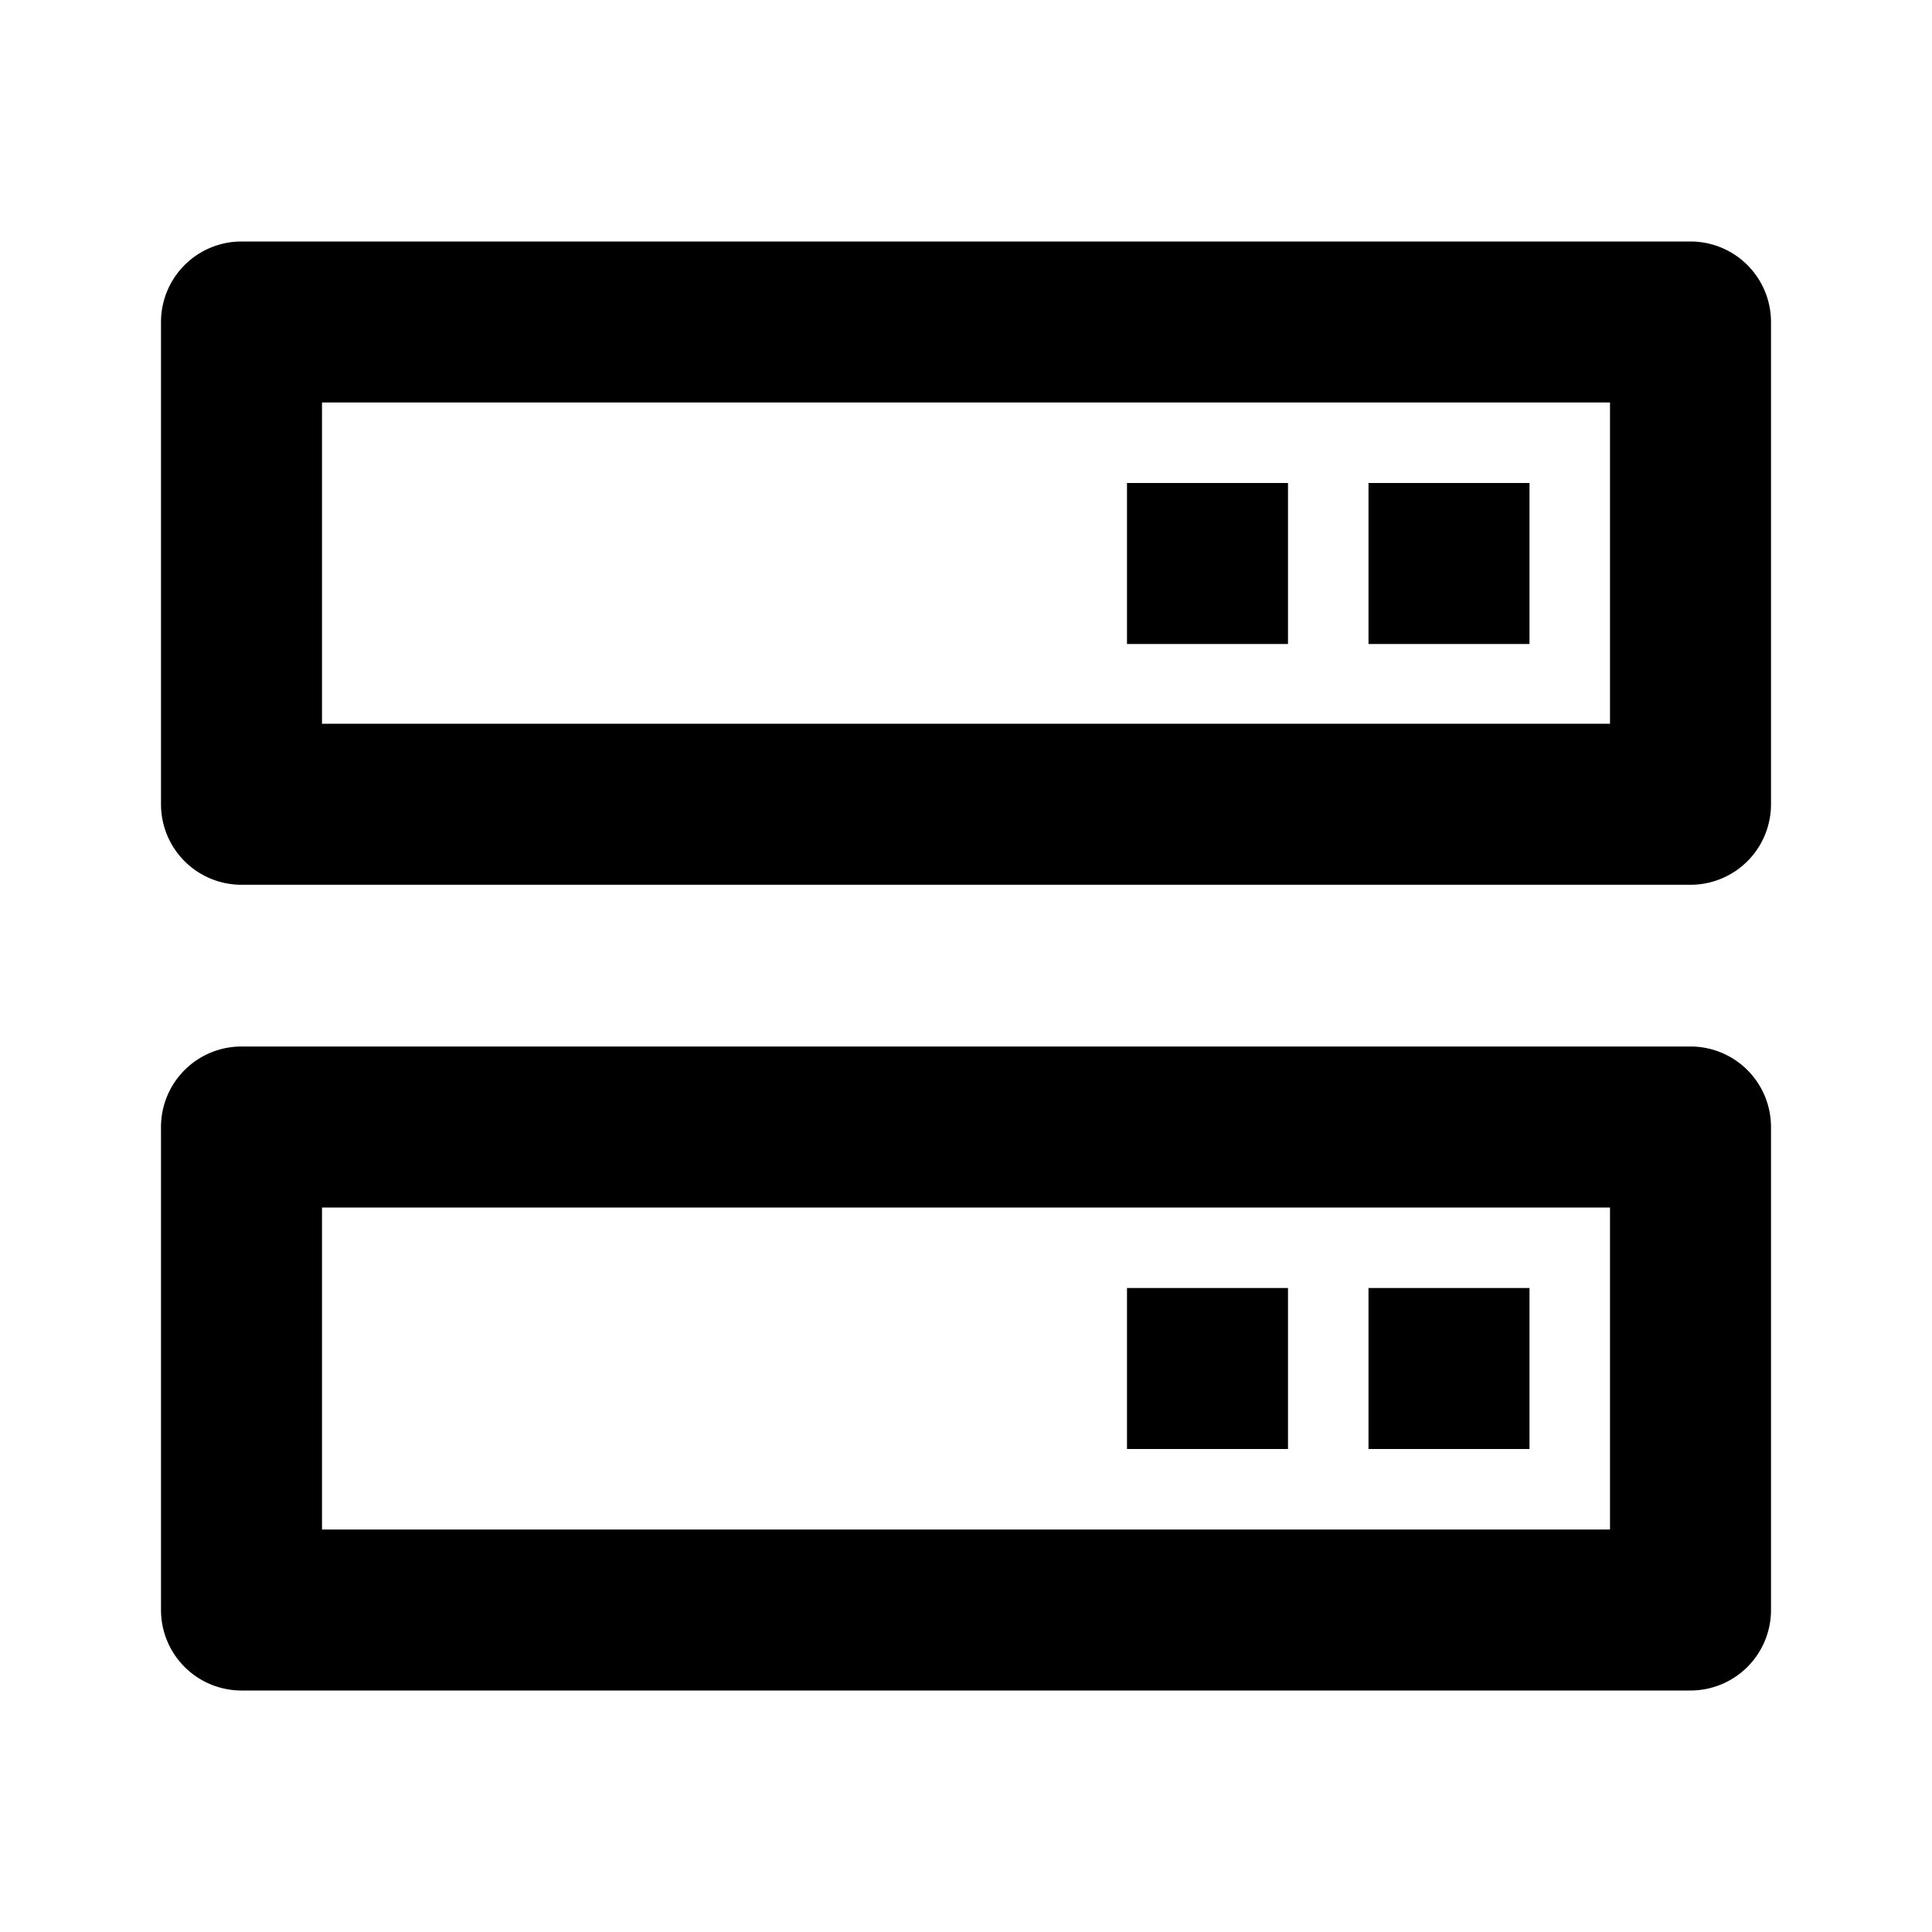
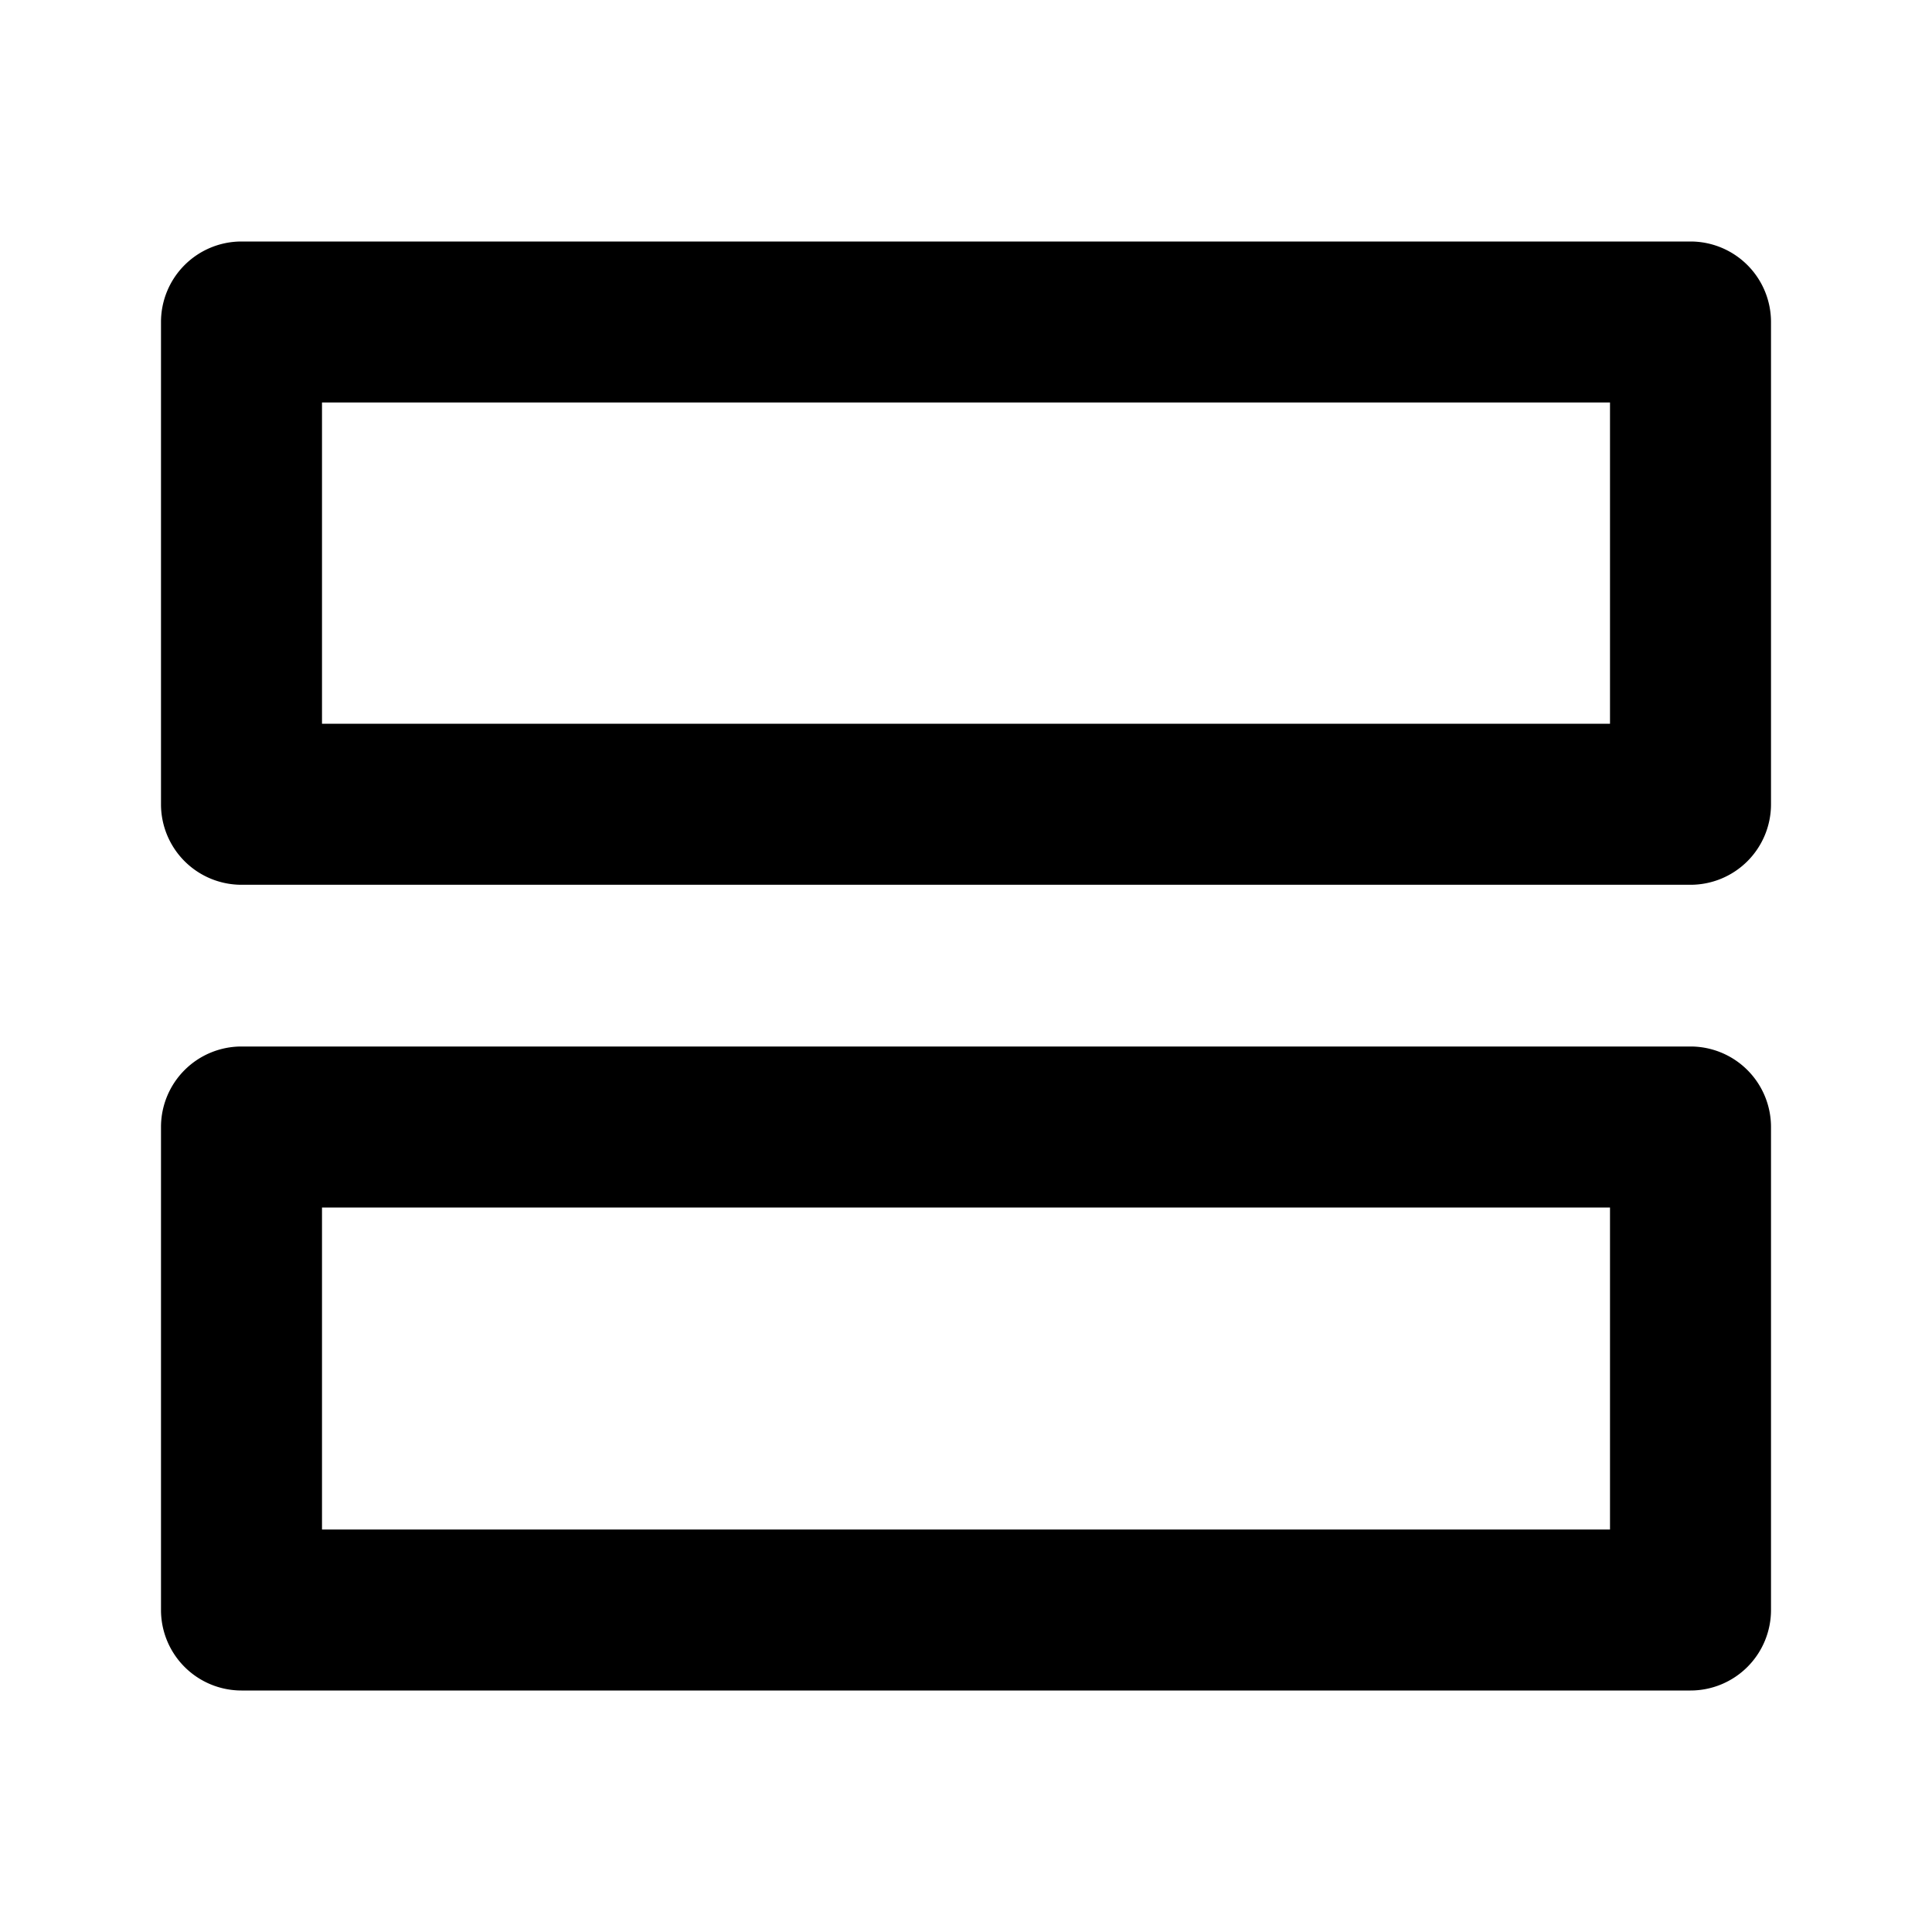
<svg xmlns="http://www.w3.org/2000/svg" width="24" height="24" viewBox="0 0 24 24">
  <path d="M21 3H3a1 1 0 0 0-1 1v5.991a1 1 0 0 0 1 1h18a1 1 0 0 0 1-1V4a1 1 0 0 0-1-1zm-1 5.991H4V5h16v3.991zM21 13H3a1 1 0 0 0-1 1v6a1 1 0 0 0 1 1h18a1 1 0 0 0 1-1v-6a1 1 0 0 0-1-1zm-1 6H4v-4h16v4z" />
-   <path d="M17 6h2v2h-2zM14 6h2v2h-2zM17 16h2v2h-2zM14 16h2v2h-2z" />
</svg>